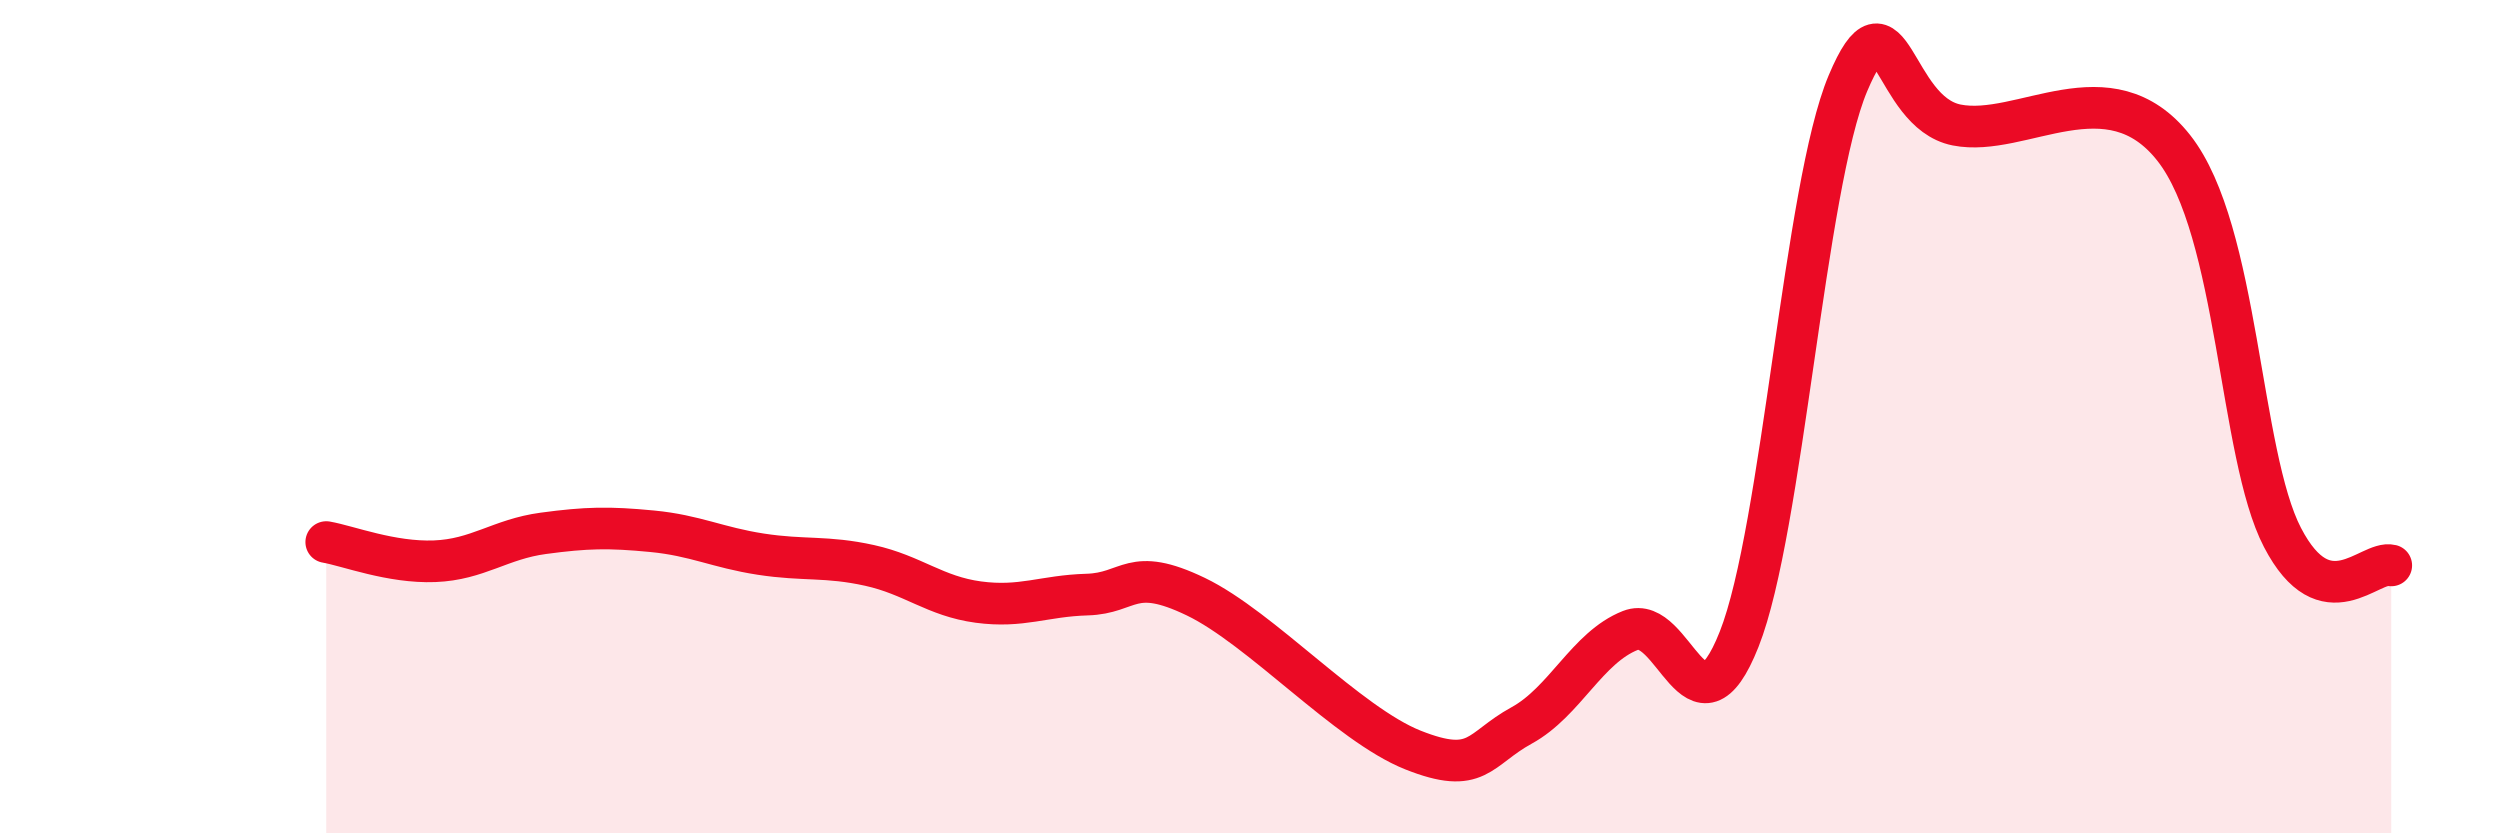
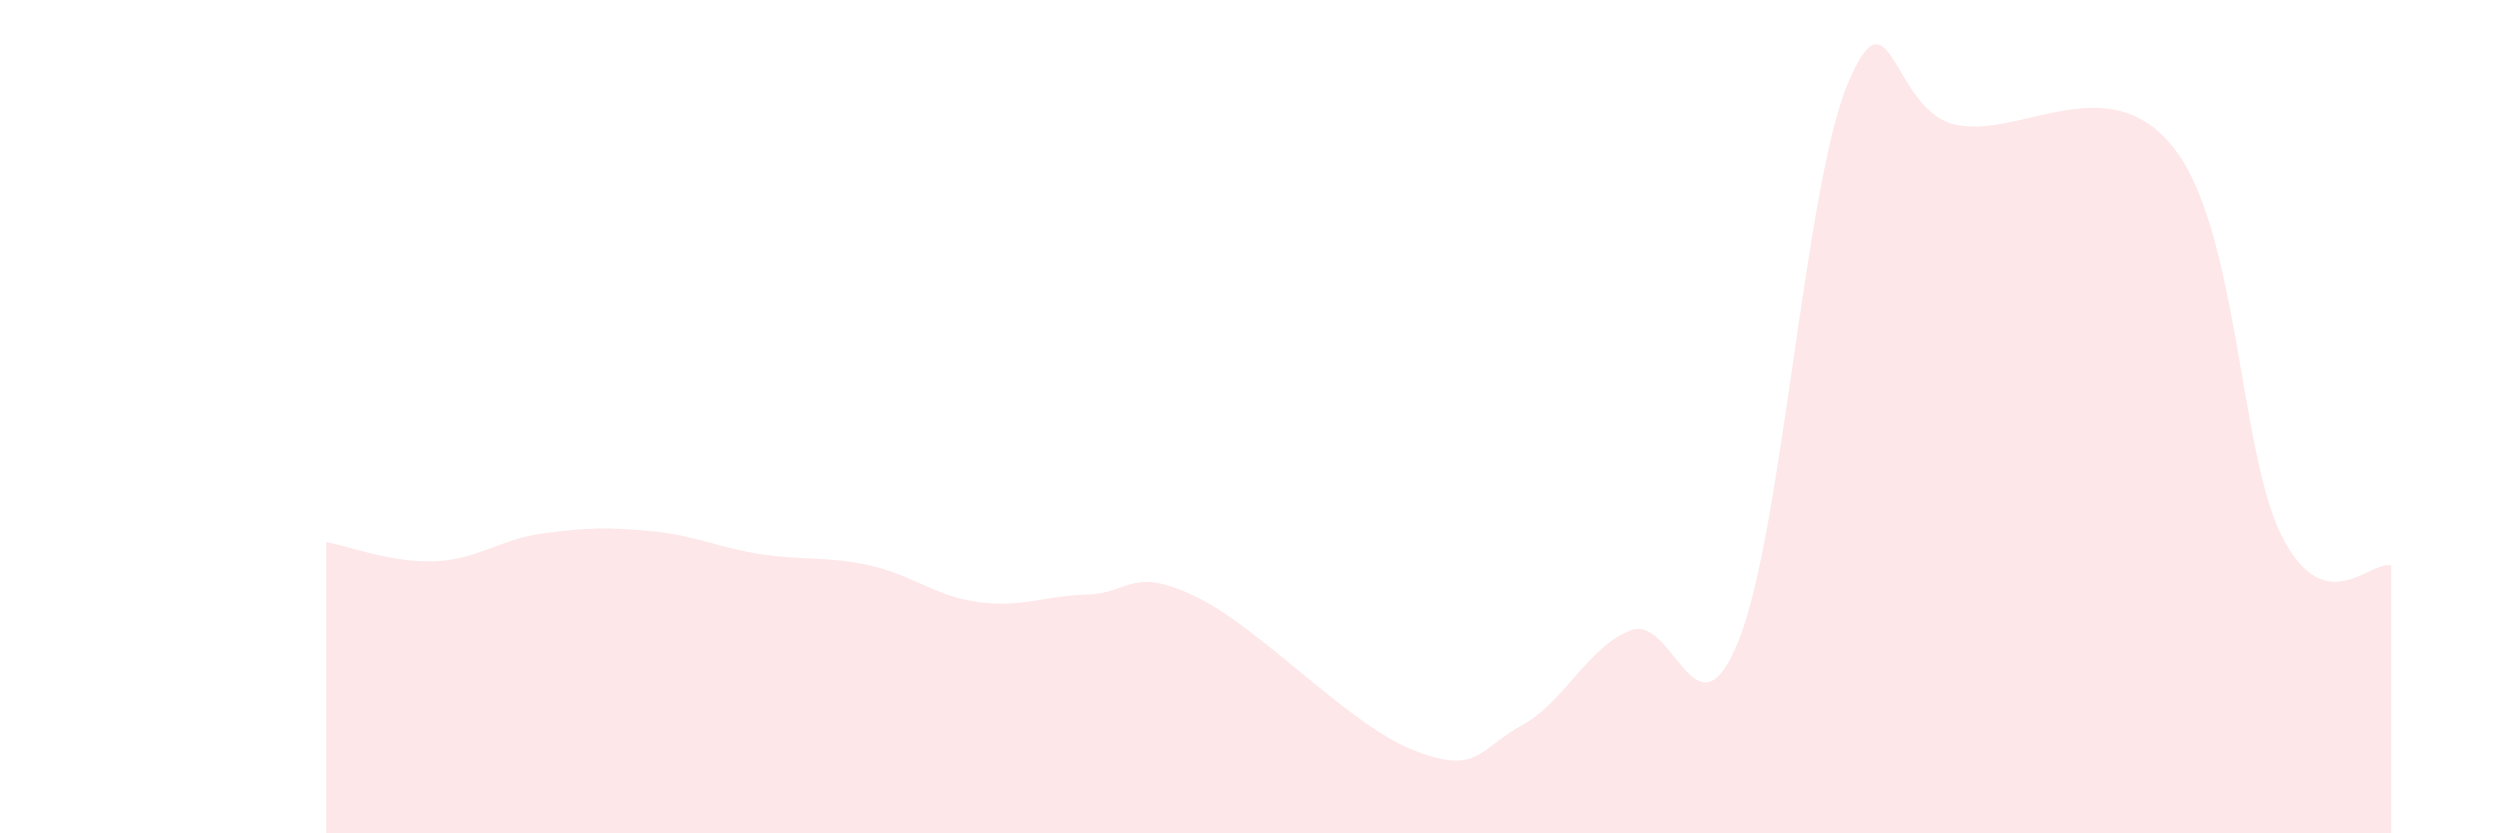
<svg xmlns="http://www.w3.org/2000/svg" width="60" height="20" viewBox="0 0 60 20">
  <path d="M 7.83,13.01 C 8.35,13.1 9.39,13.51 10.43,13.47 C 11.47,13.43 12,12.94 13.04,12.8 C 14.08,12.66 14.61,12.65 15.65,12.75 C 16.69,12.85 17.22,13.14 18.26,13.3 C 19.3,13.46 19.83,13.34 20.87,13.57 C 21.91,13.8 22.44,14.31 23.48,14.45 C 24.52,14.59 25.05,14.3 26.09,14.27 C 27.13,14.24 27.14,13.57 28.7,14.32 C 30.26,15.07 32.35,17.38 33.91,18 C 35.47,18.62 35.48,17.98 36.52,17.41 C 37.56,16.84 38.09,15.54 39.13,15.13 C 40.17,14.72 40.7,17.97 41.74,15.34 C 42.78,12.71 43.31,4.47 44.35,2 C 45.39,-0.47 45.4,2.69 46.96,3 C 48.52,3.31 50.61,1.57 52.17,3.55 C 53.73,5.53 53.74,10.9 54.78,12.9 C 55.82,14.9 56.87,13.44 57.39,13.57L57.39 20L7.83 20Z" fill="#EB0A25" opacity="0.1" stroke-linecap="round" stroke-linejoin="round" />
-   <path d="M 7.83,13.01 C 8.35,13.1 9.39,13.51 10.43,13.47 C 11.47,13.43 12,12.94 13.04,12.8 C 14.08,12.66 14.61,12.65 15.65,12.75 C 16.69,12.85 17.22,13.14 18.26,13.3 C 19.3,13.46 19.83,13.34 20.87,13.57 C 21.91,13.8 22.44,14.31 23.48,14.45 C 24.52,14.59 25.05,14.3 26.09,14.27 C 27.13,14.24 27.14,13.57 28.7,14.32 C 30.26,15.07 32.35,17.38 33.91,18 C 35.47,18.62 35.48,17.98 36.52,17.41 C 37.56,16.84 38.09,15.54 39.13,15.13 C 40.17,14.72 40.7,17.97 41.74,15.34 C 42.78,12.71 43.31,4.47 44.35,2 C 45.39,-0.47 45.4,2.69 46.96,3 C 48.52,3.31 50.61,1.57 52.17,3.55 C 53.73,5.53 53.74,10.9 54.78,12.9 C 55.82,14.9 56.87,13.44 57.39,13.57" stroke="#EB0A25" stroke-width="1" fill="none" stroke-linecap="round" stroke-linejoin="round" />
</svg>